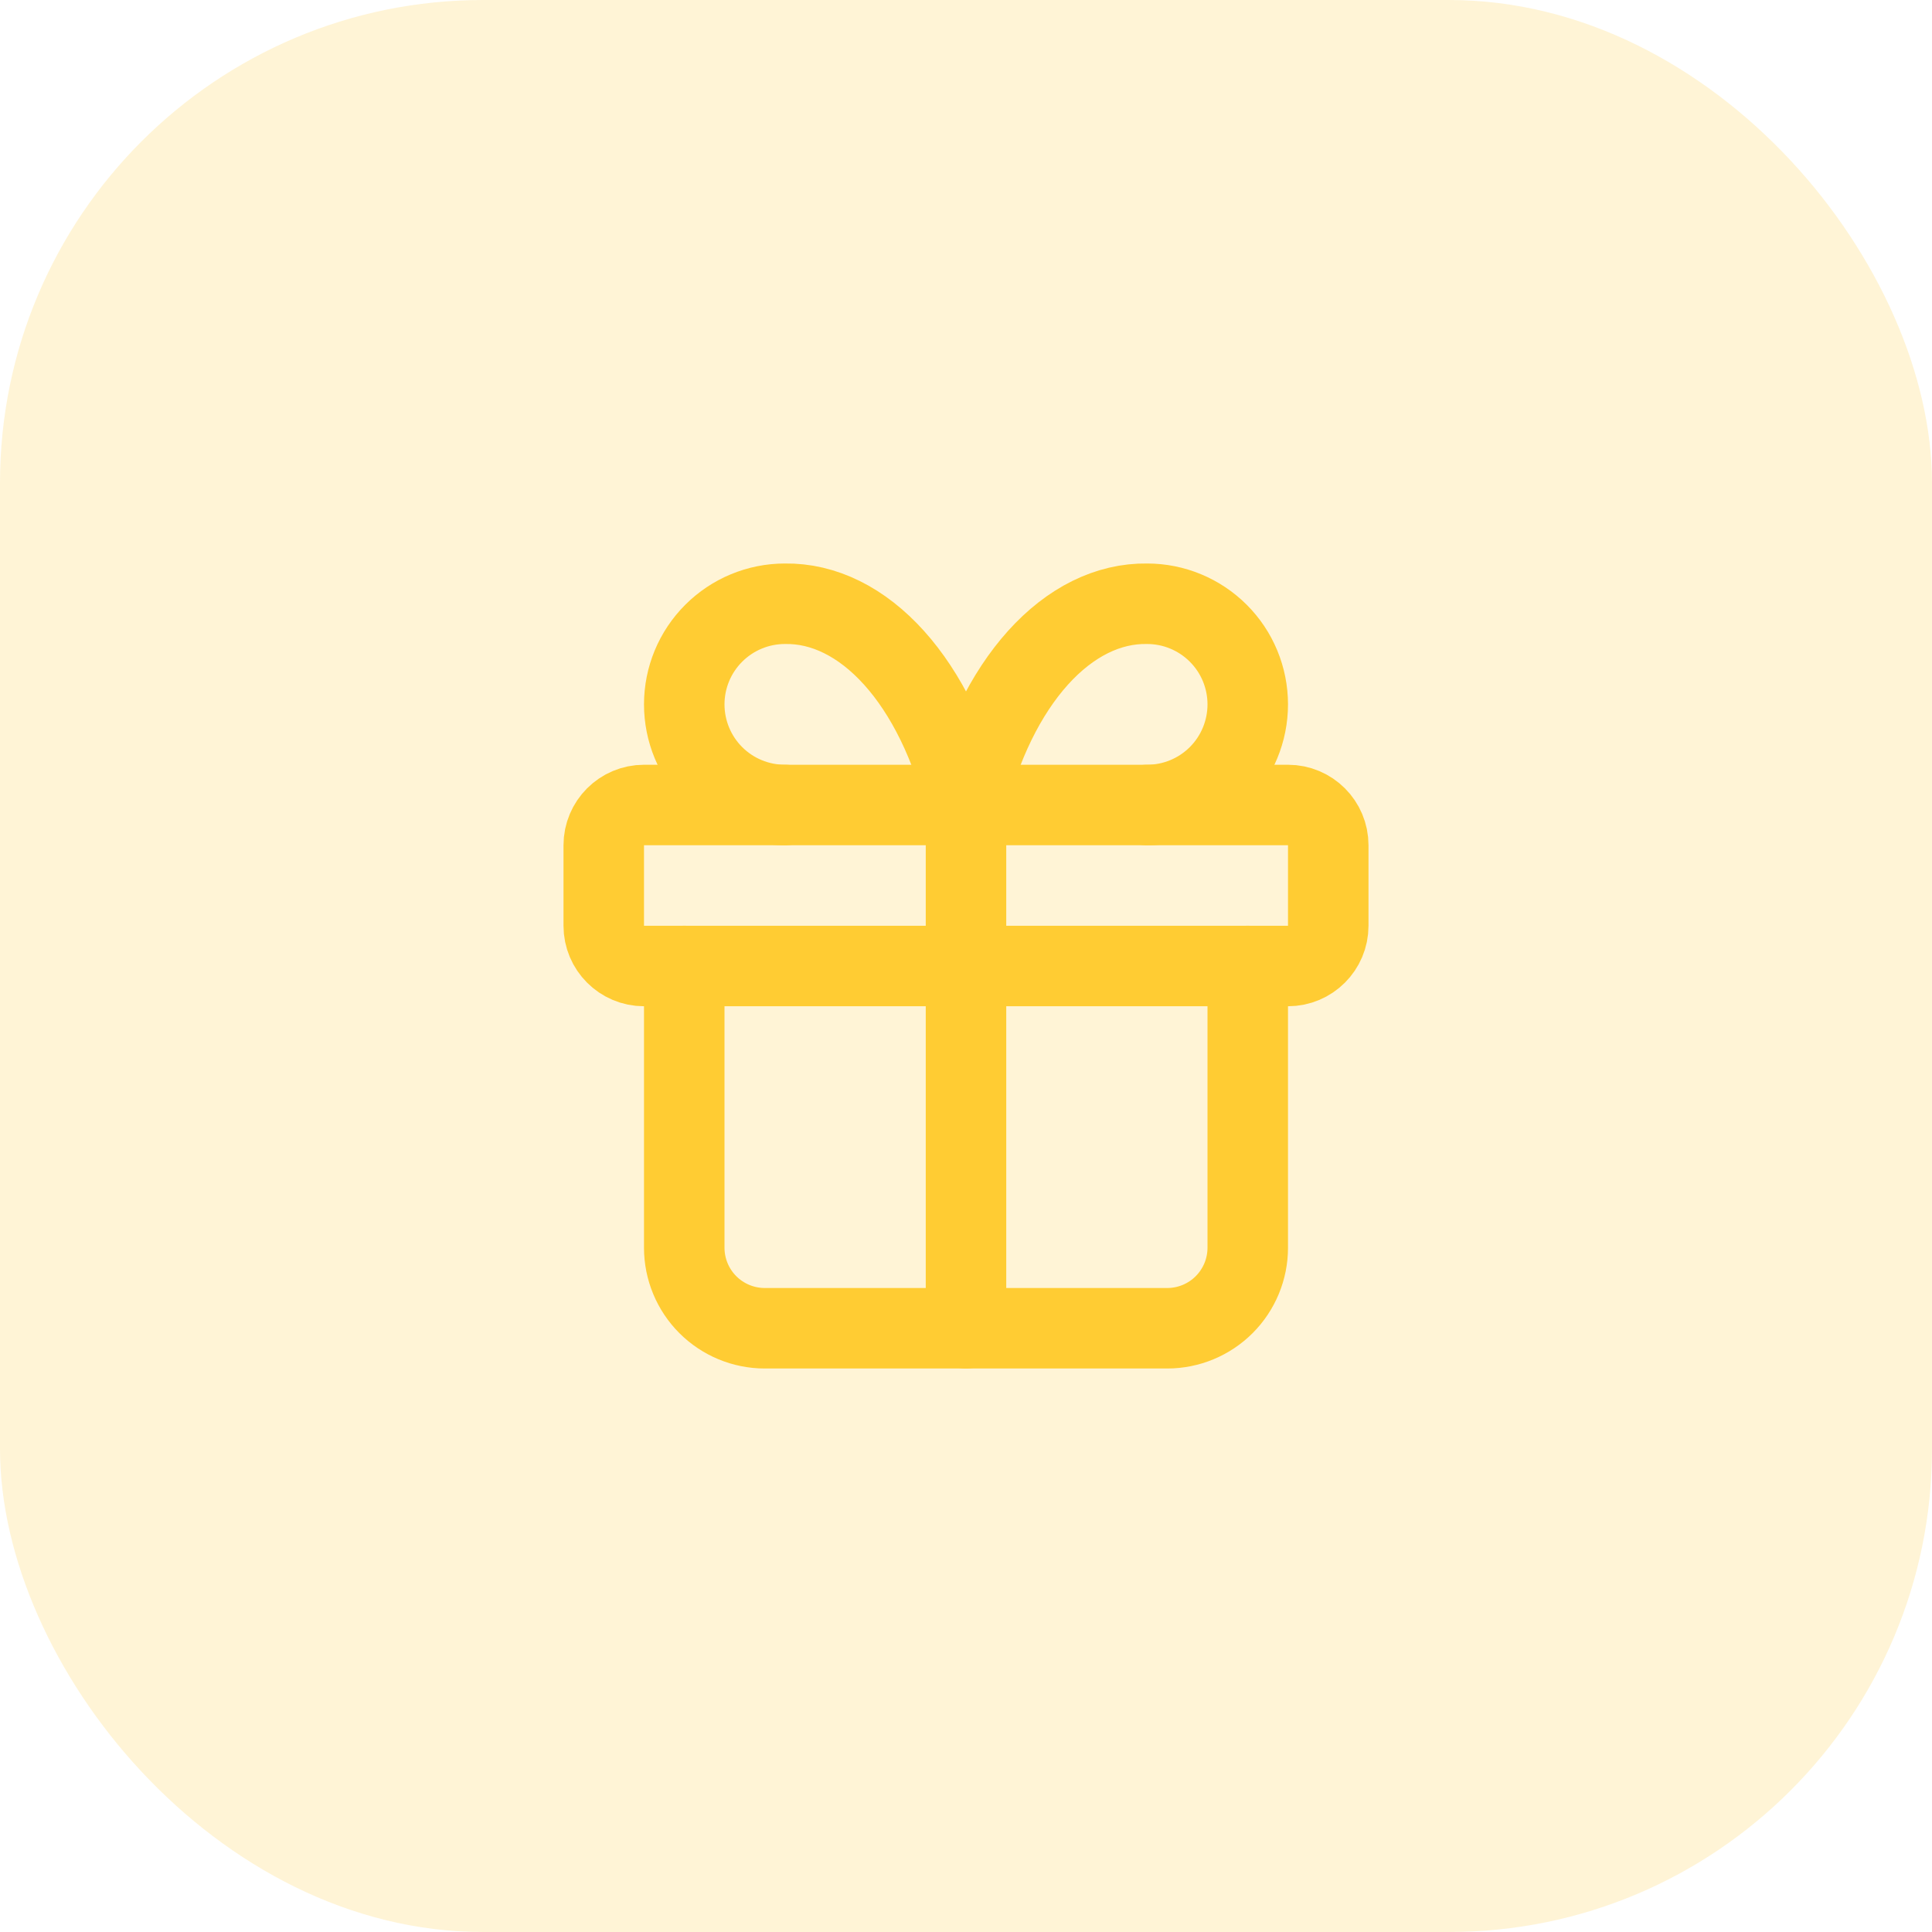
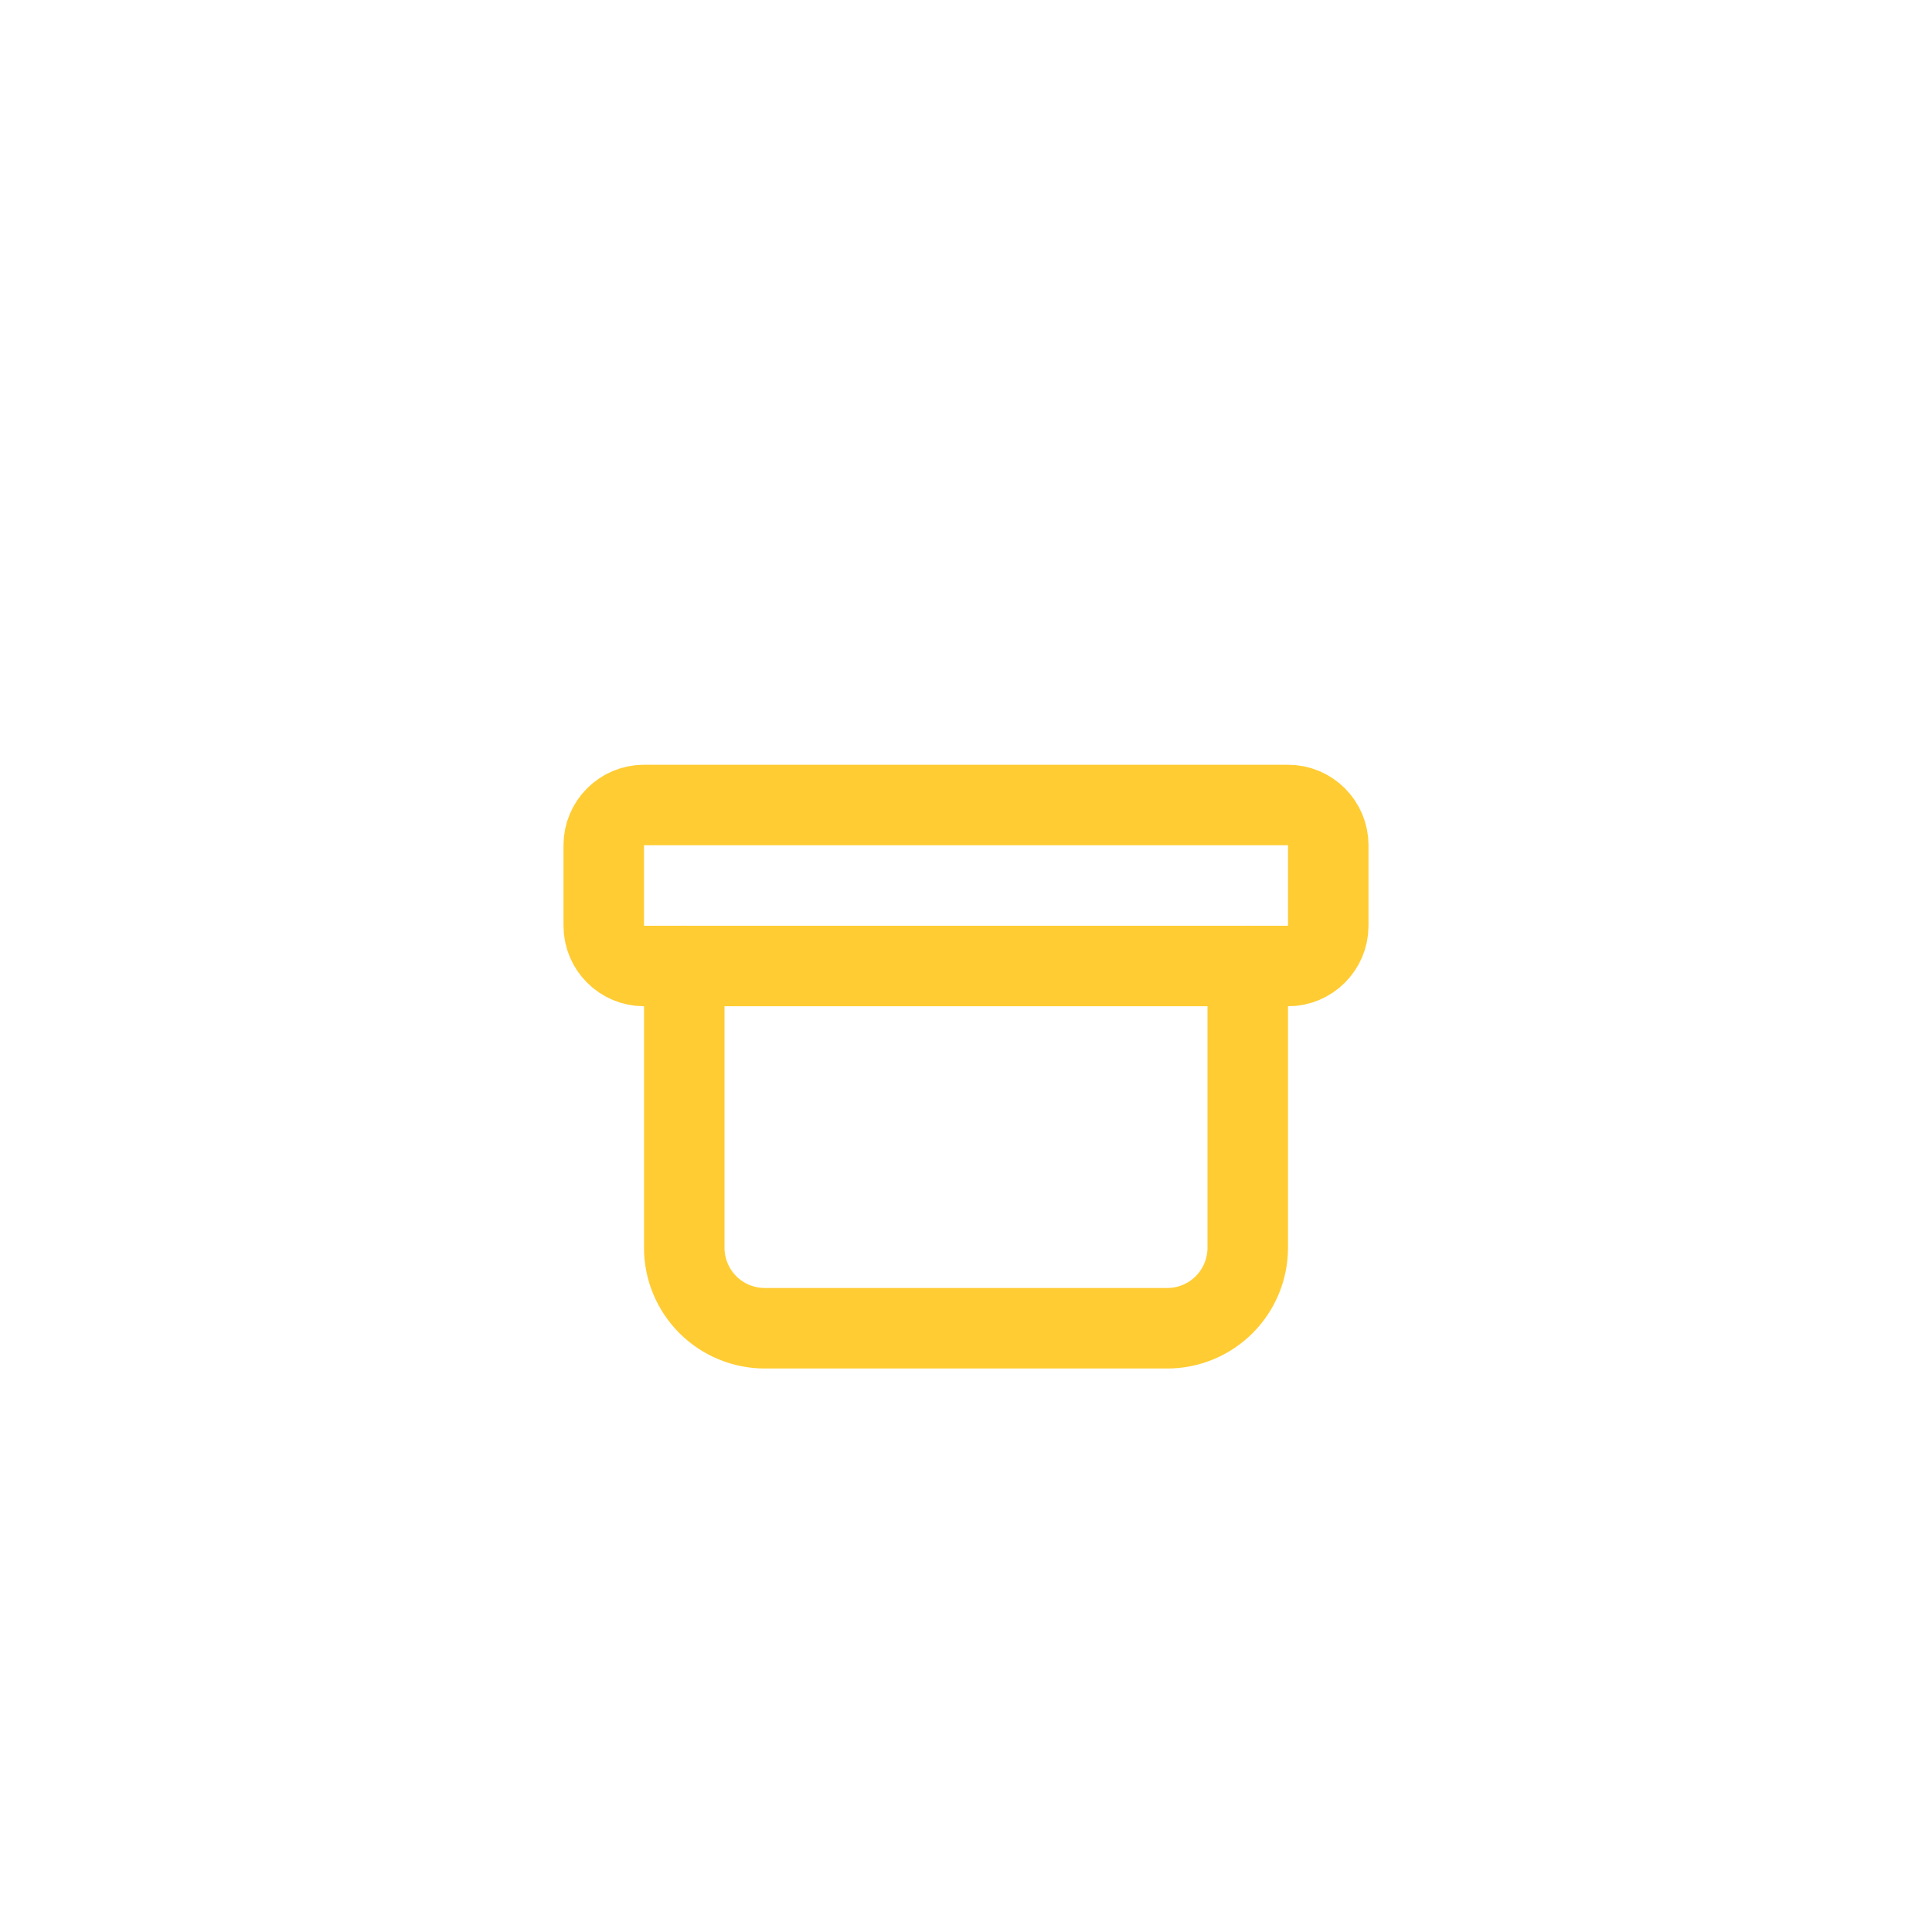
<svg xmlns="http://www.w3.org/2000/svg" width="48" height="48" viewBox="0 0 48 48" fill="none">
-   <rect width="48" height="48" rx="12" fill="#FFCC33" fill-opacity="0.2" />
  <path d="M32 20H16C15.448 20 15 20.448 15 21V23C15 23.552 15.448 24 16 24H32C32.552 24 33 23.552 33 23V21C33 20.448 32.552 20 32 20Z" stroke="#FFCC33" stroke-width="2" stroke-linecap="round" stroke-linejoin="round" />
-   <path d="M24 20V33" stroke="#FFCC33" stroke-width="2" stroke-linecap="round" stroke-linejoin="round" />
  <path d="M31 24V31C31 31.53 30.789 32.039 30.414 32.414C30.039 32.789 29.53 33 29 33H19C18.47 33 17.961 32.789 17.586 32.414C17.211 32.039 17 31.53 17 31V24" stroke="#FFCC33" stroke-width="2" stroke-linecap="round" stroke-linejoin="round" />
-   <path d="M19.5 20C18.837 20 18.201 19.737 17.732 19.268C17.263 18.799 17 18.163 17 17.5C17 16.837 17.263 16.201 17.732 15.733C18.201 15.264 18.837 15 19.5 15C20.465 14.984 21.41 15.452 22.213 16.344C23.015 17.235 23.638 18.51 24 20C24.362 18.51 24.985 17.235 25.787 16.344C26.59 15.452 27.535 14.984 28.5 15C29.163 15 29.799 15.264 30.268 15.733C30.737 16.201 31 16.837 31 17.5C31 18.163 30.737 18.799 30.268 19.268C29.799 19.737 29.163 20 28.5 20" stroke="#FFCC33" stroke-width="2" stroke-linecap="round" stroke-linejoin="round" />
</svg>